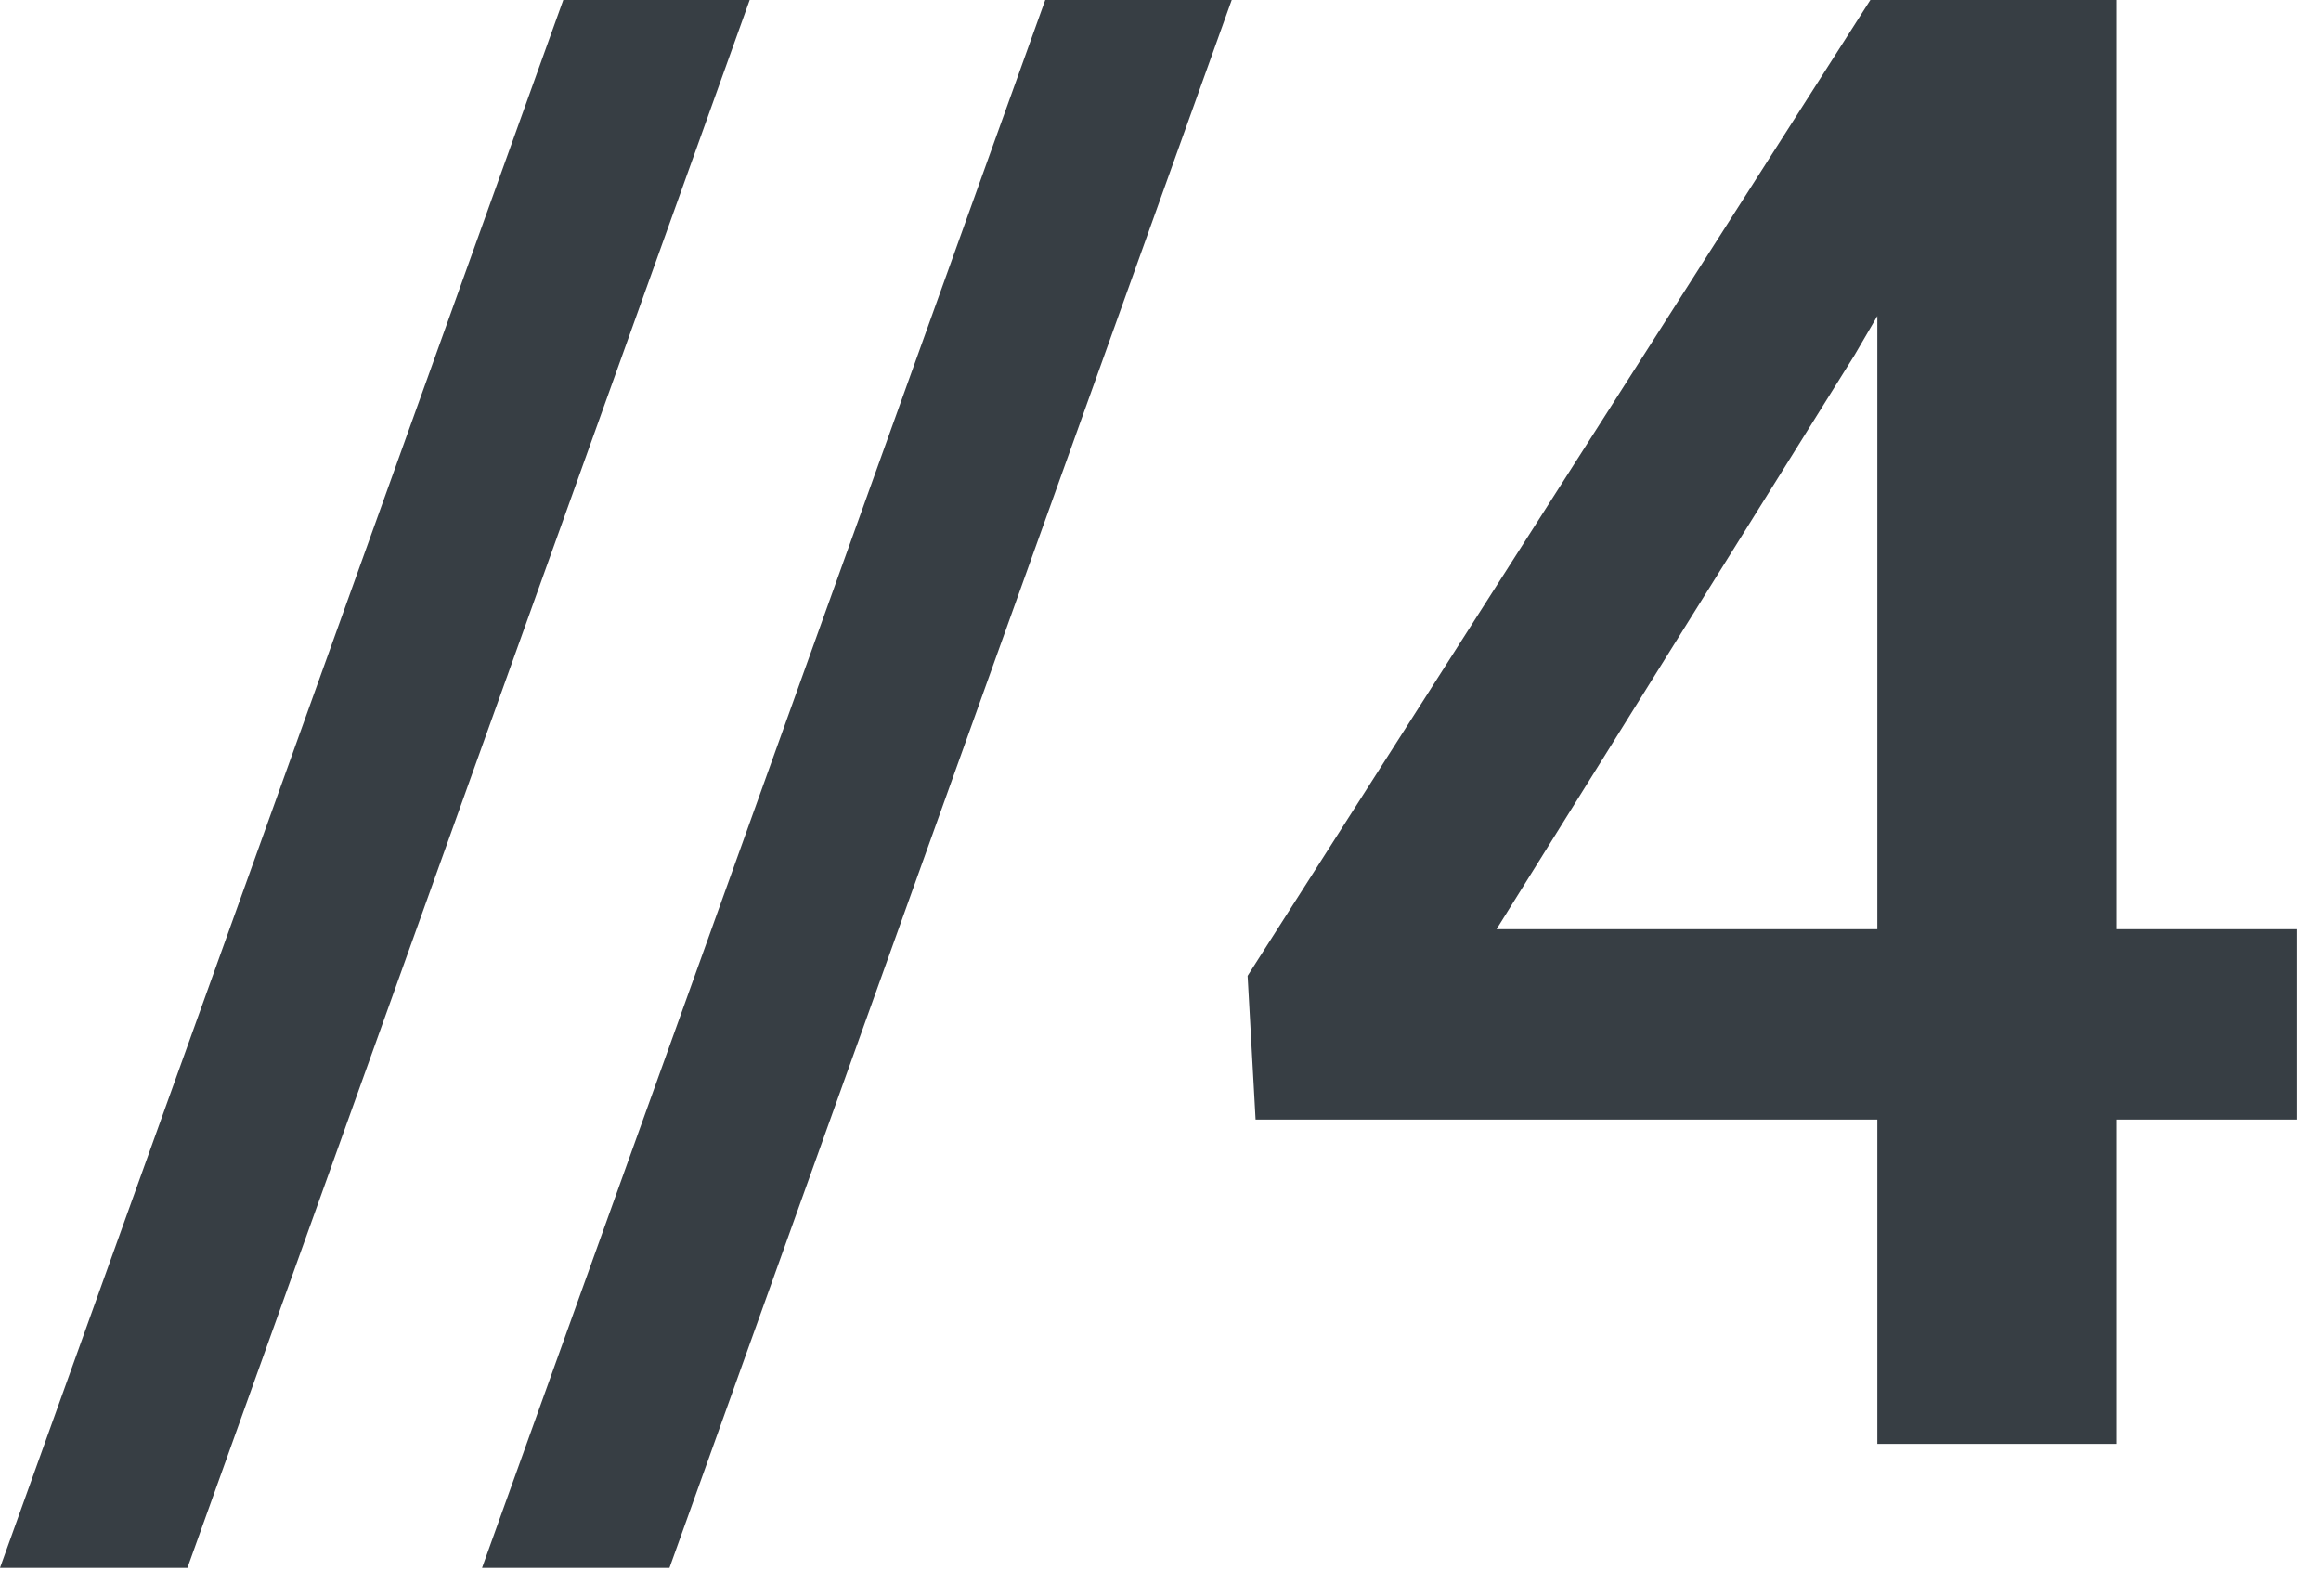
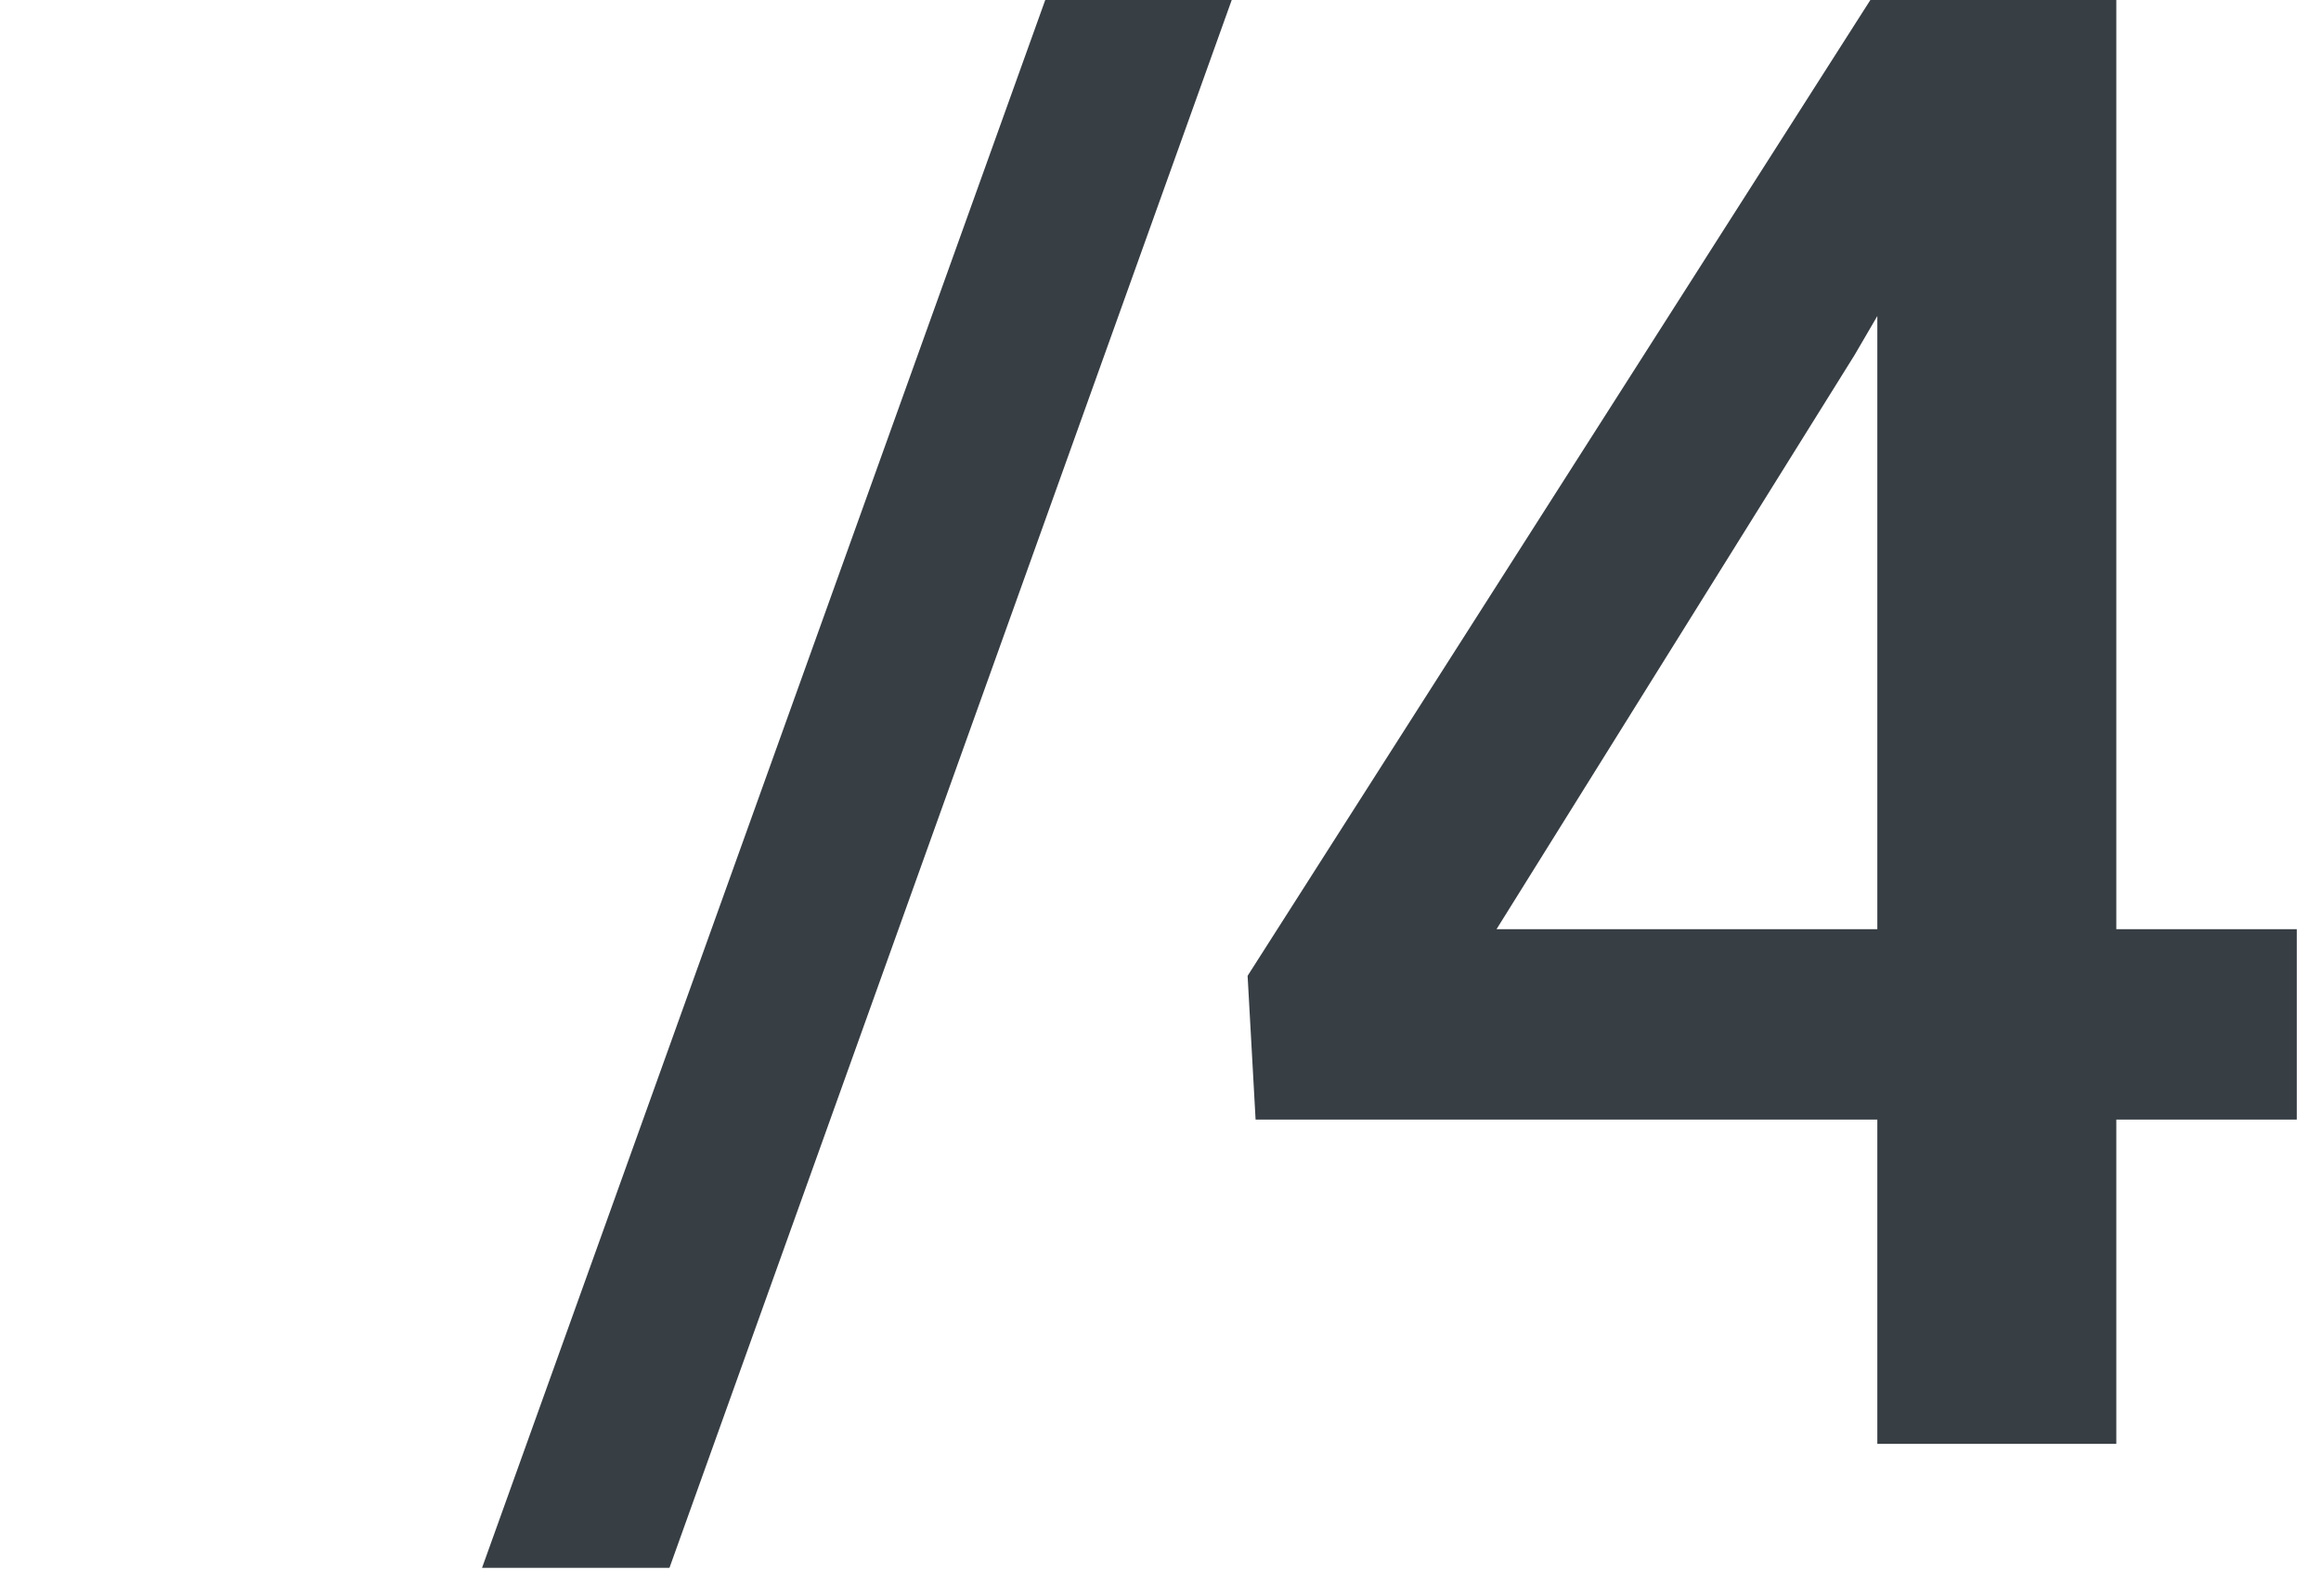
<svg xmlns="http://www.w3.org/2000/svg" width="32" height="22" viewBox="0 0 32 22" fill="none">
-   <path d="M10.336 0L2.584 21.615H0L7.766 0H10.336Z" fill="#373E44" />
  <path d="M16.982 0L9.23 21.615H6.646L14.411 0H16.982Z" fill="#373E44" />
  <path d="M31.666 12.81V15.435H17.311L17.201 13.453L25.787 0H28.426L25.569 4.895L20.633 12.81H31.666ZM29.178 0V19.906H25.883V0H29.178Z" fill="#373E44" />
</svg>